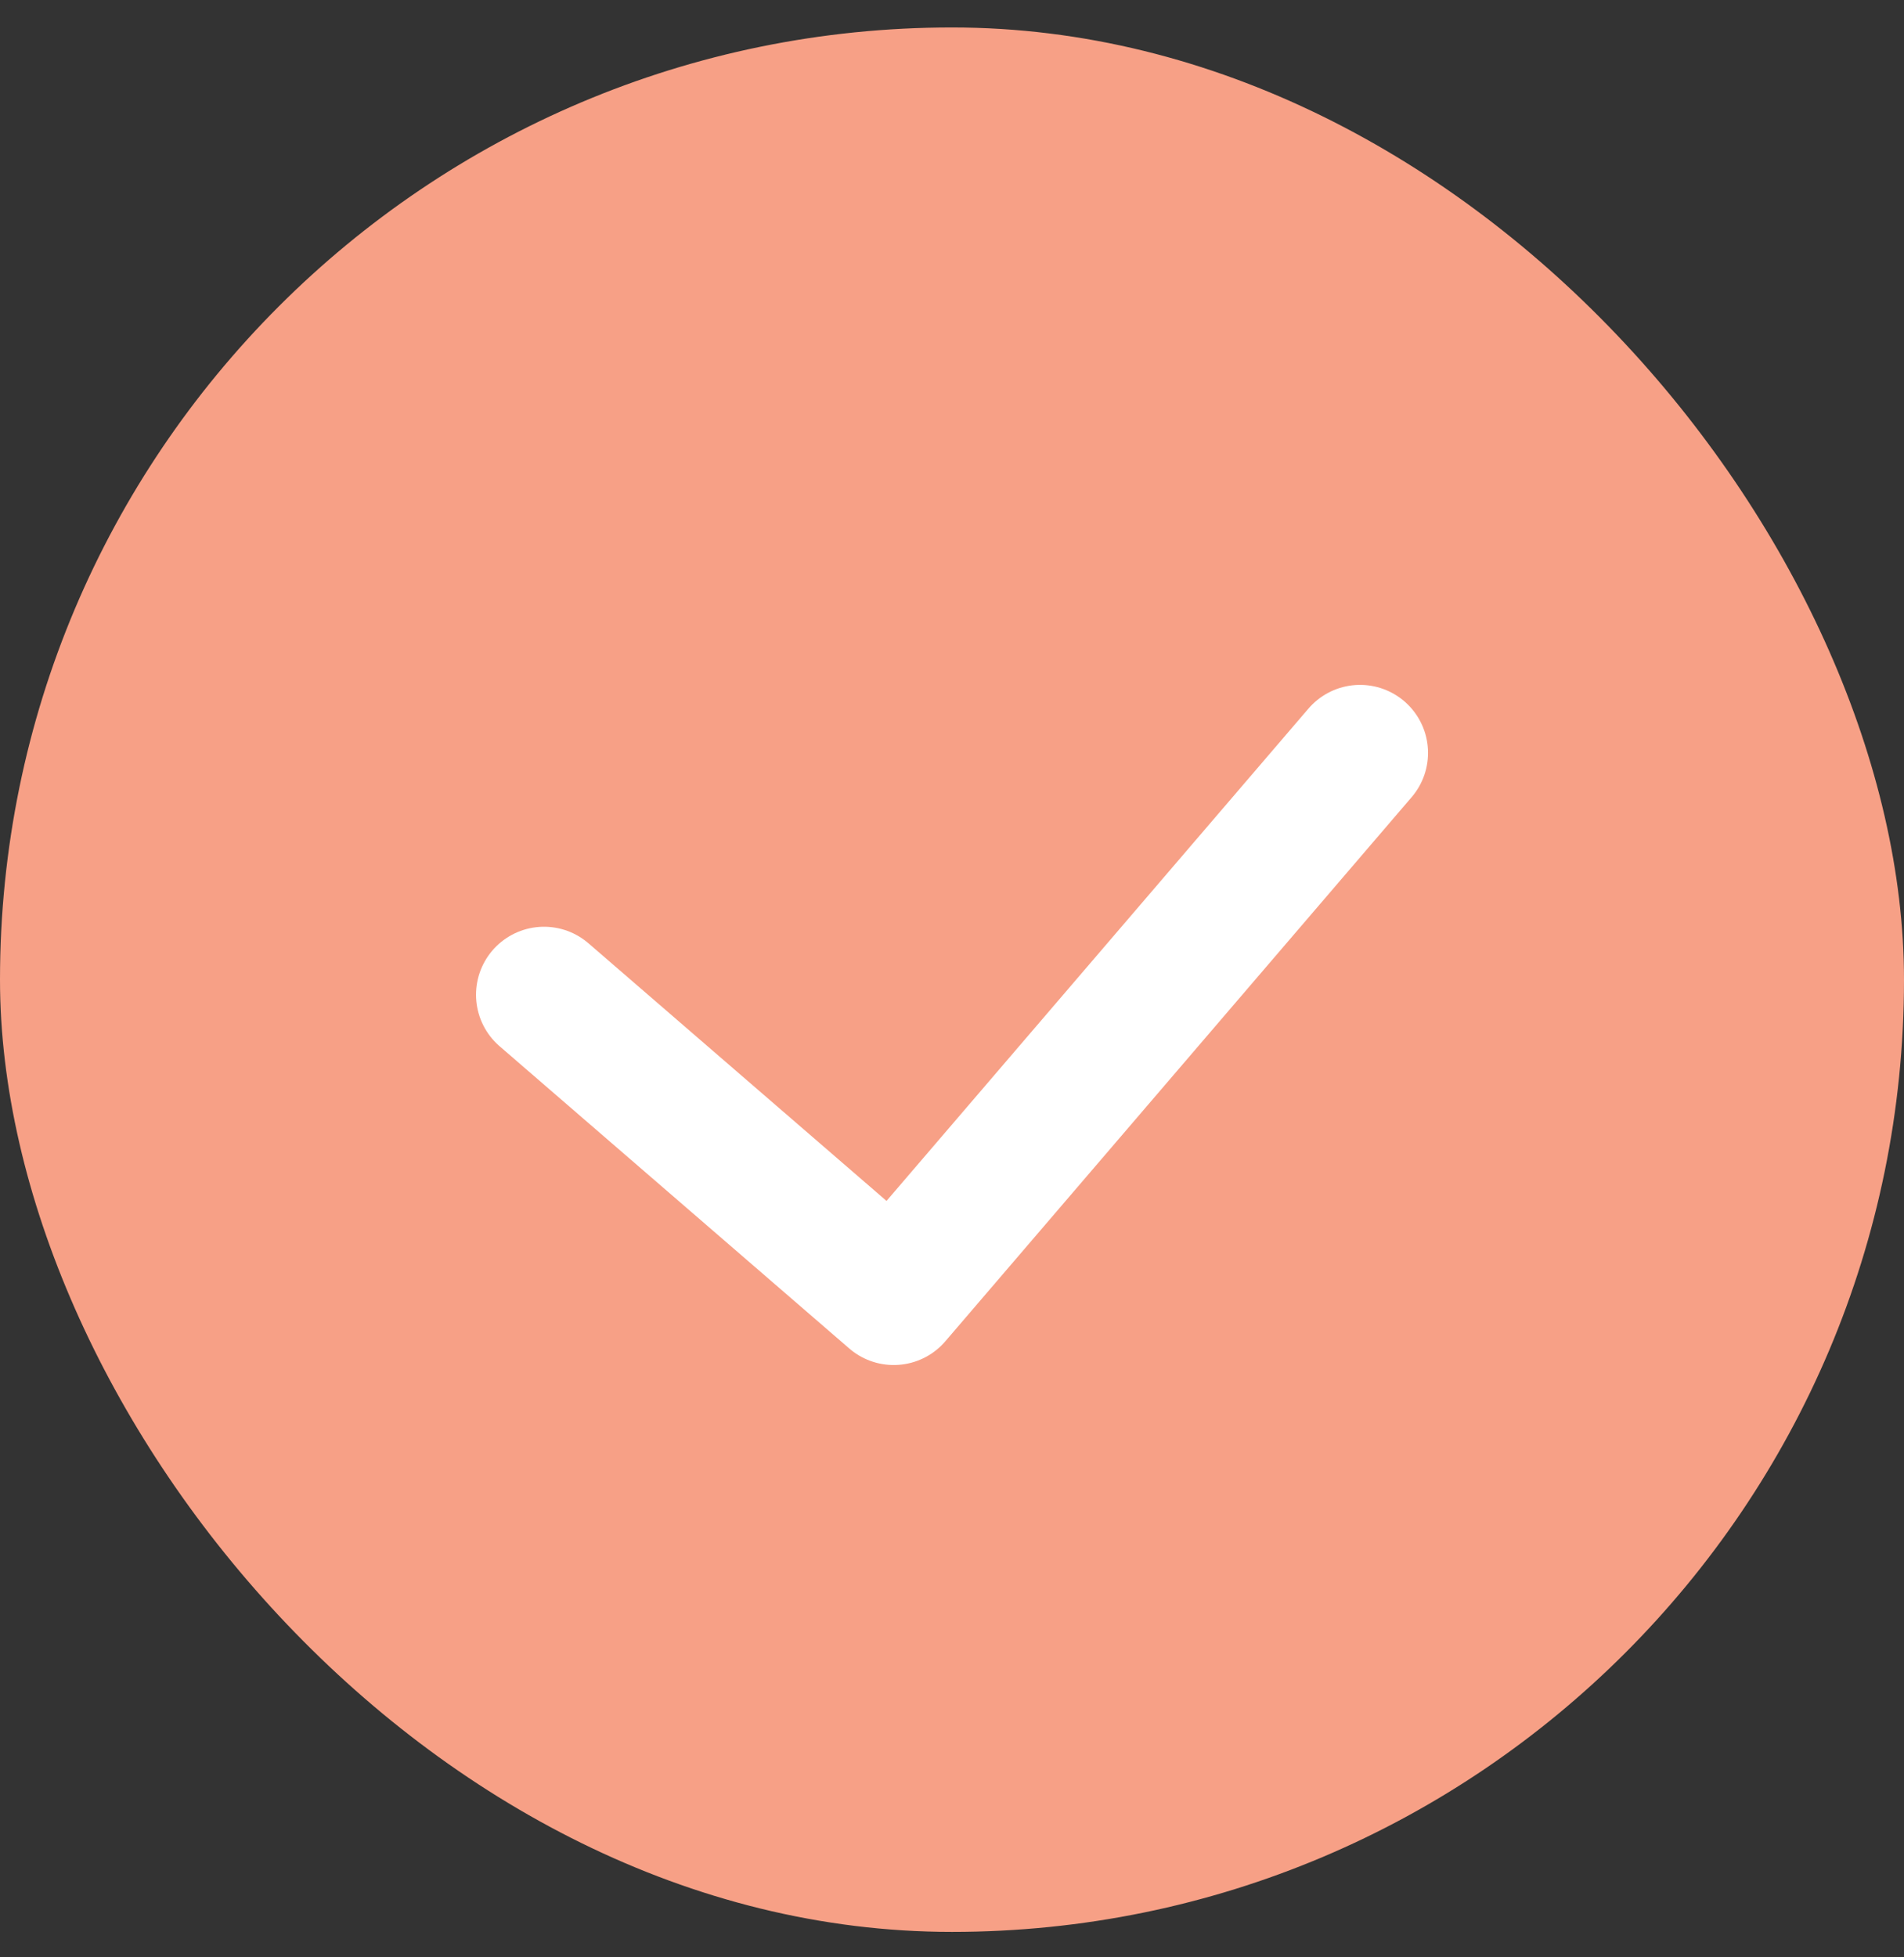
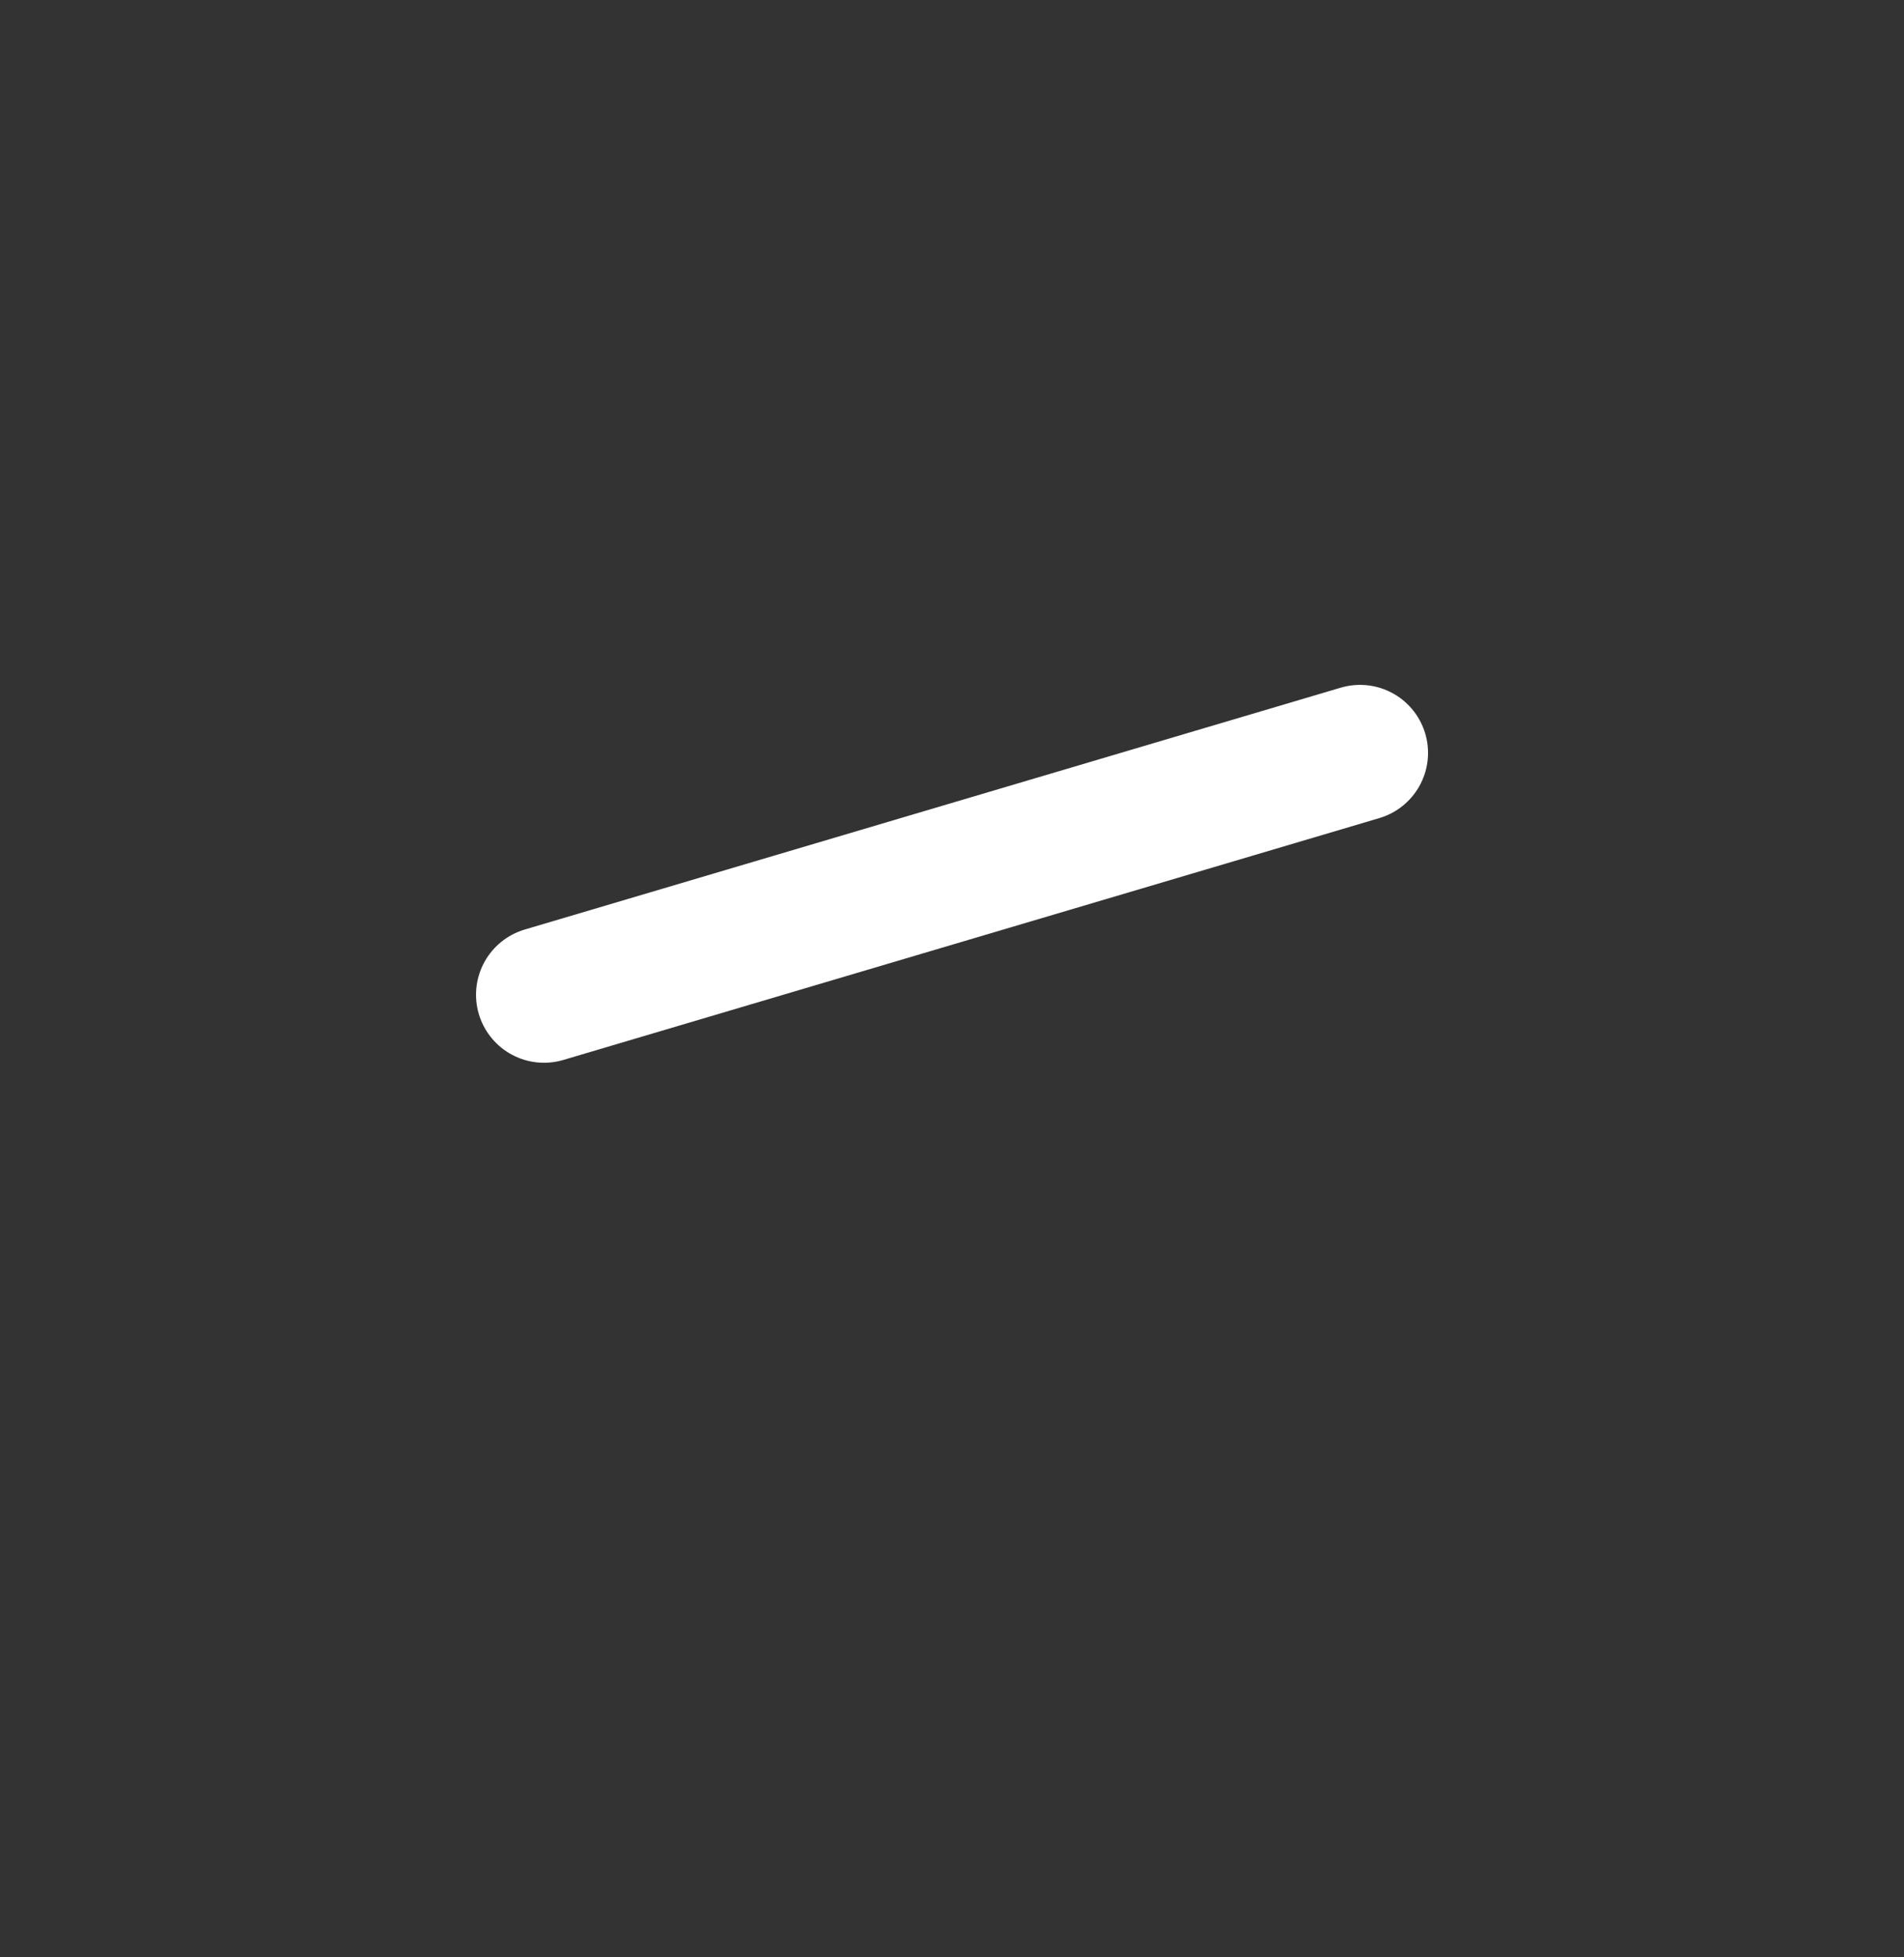
<svg xmlns="http://www.w3.org/2000/svg" width="36" height="37" viewBox="0 0 36 37" fill="none">
  <rect x="0" y="0" width="36" height="37" fill="#333333" stroke="none" />
  <g id="Component - Small Checkmark Icon">
-     <rect y="0.519" width="36" height="36" rx="18" fill="#F7A086" />
-     <path id="Vector 91" d="M10.286 18.804L16.898 24.518L25.715 14.232" stroke="white" stroke-width="2.571" stroke-linecap="round" stroke-linejoin="round" />
+     <path id="Vector 91" d="M10.286 18.804L25.715 14.232" stroke="white" stroke-width="2.571" stroke-linecap="round" stroke-linejoin="round" />
  </g>
</svg>